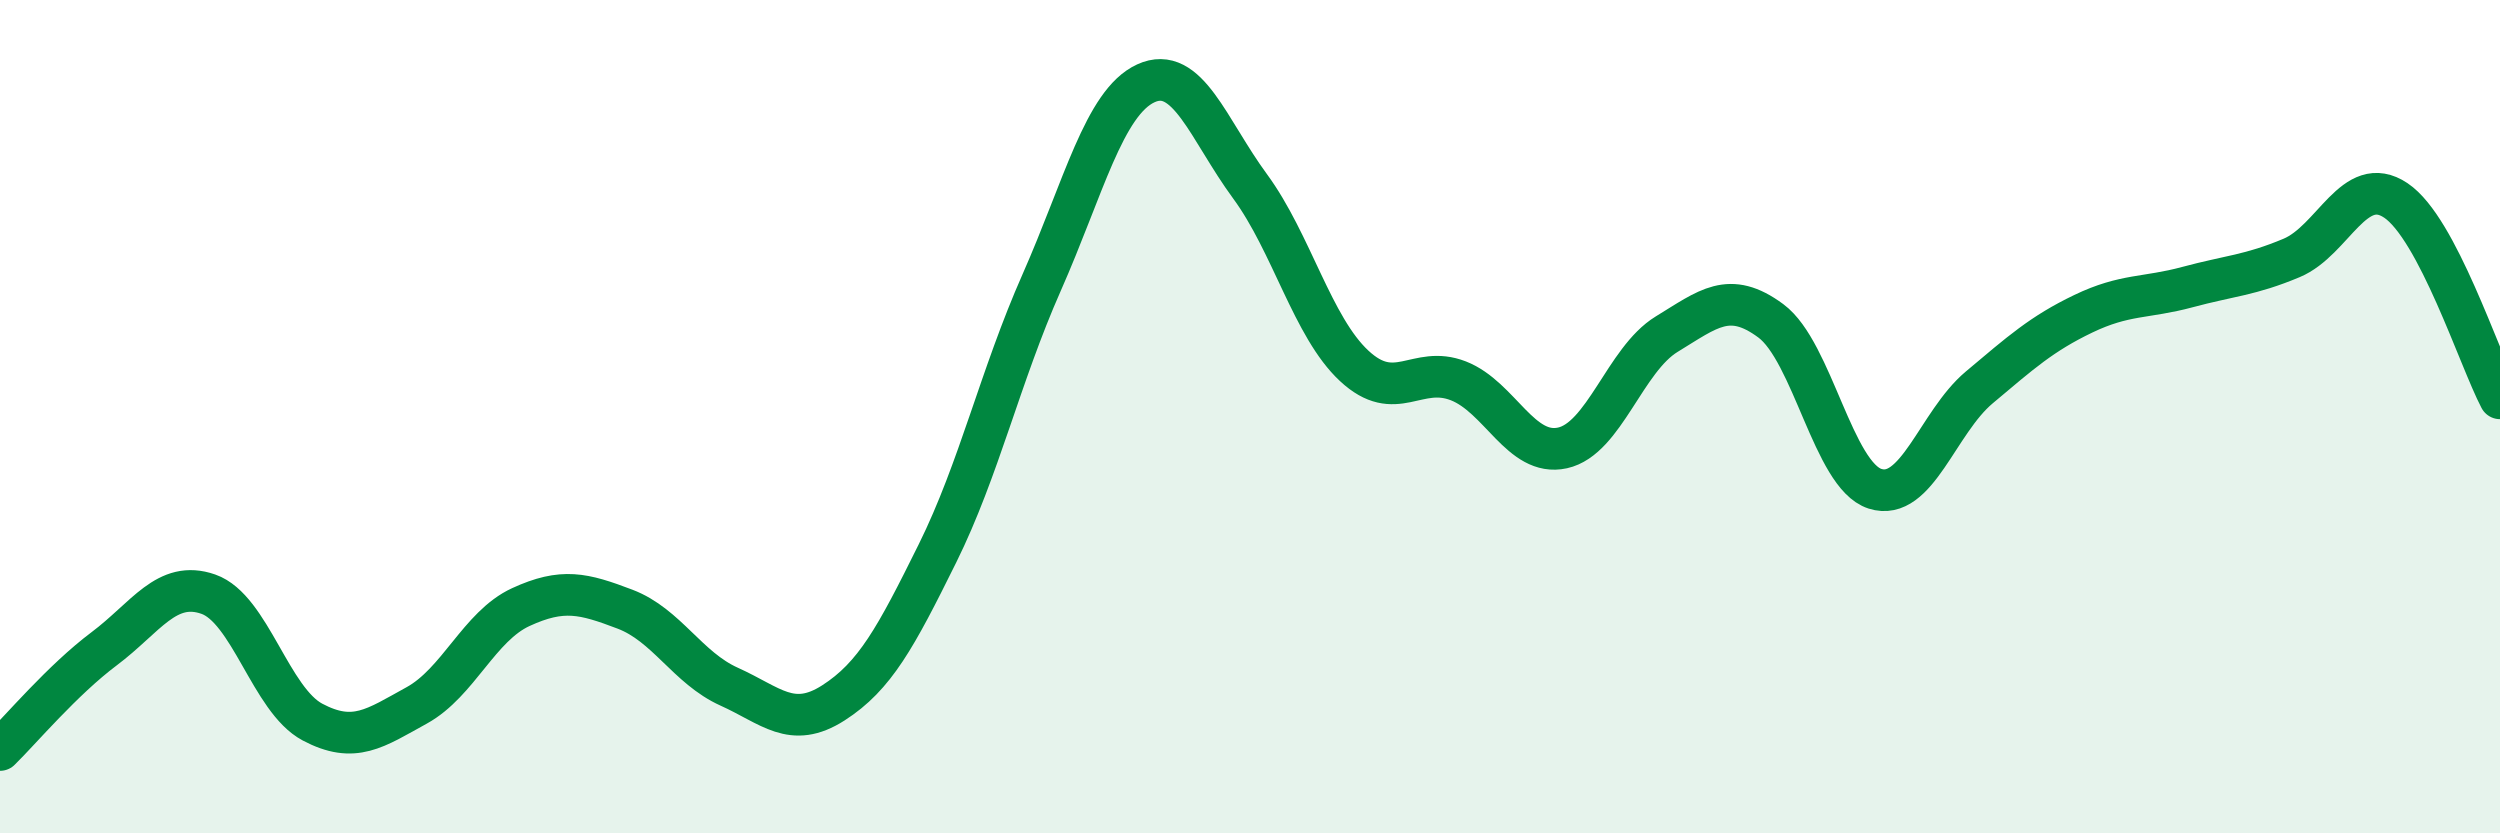
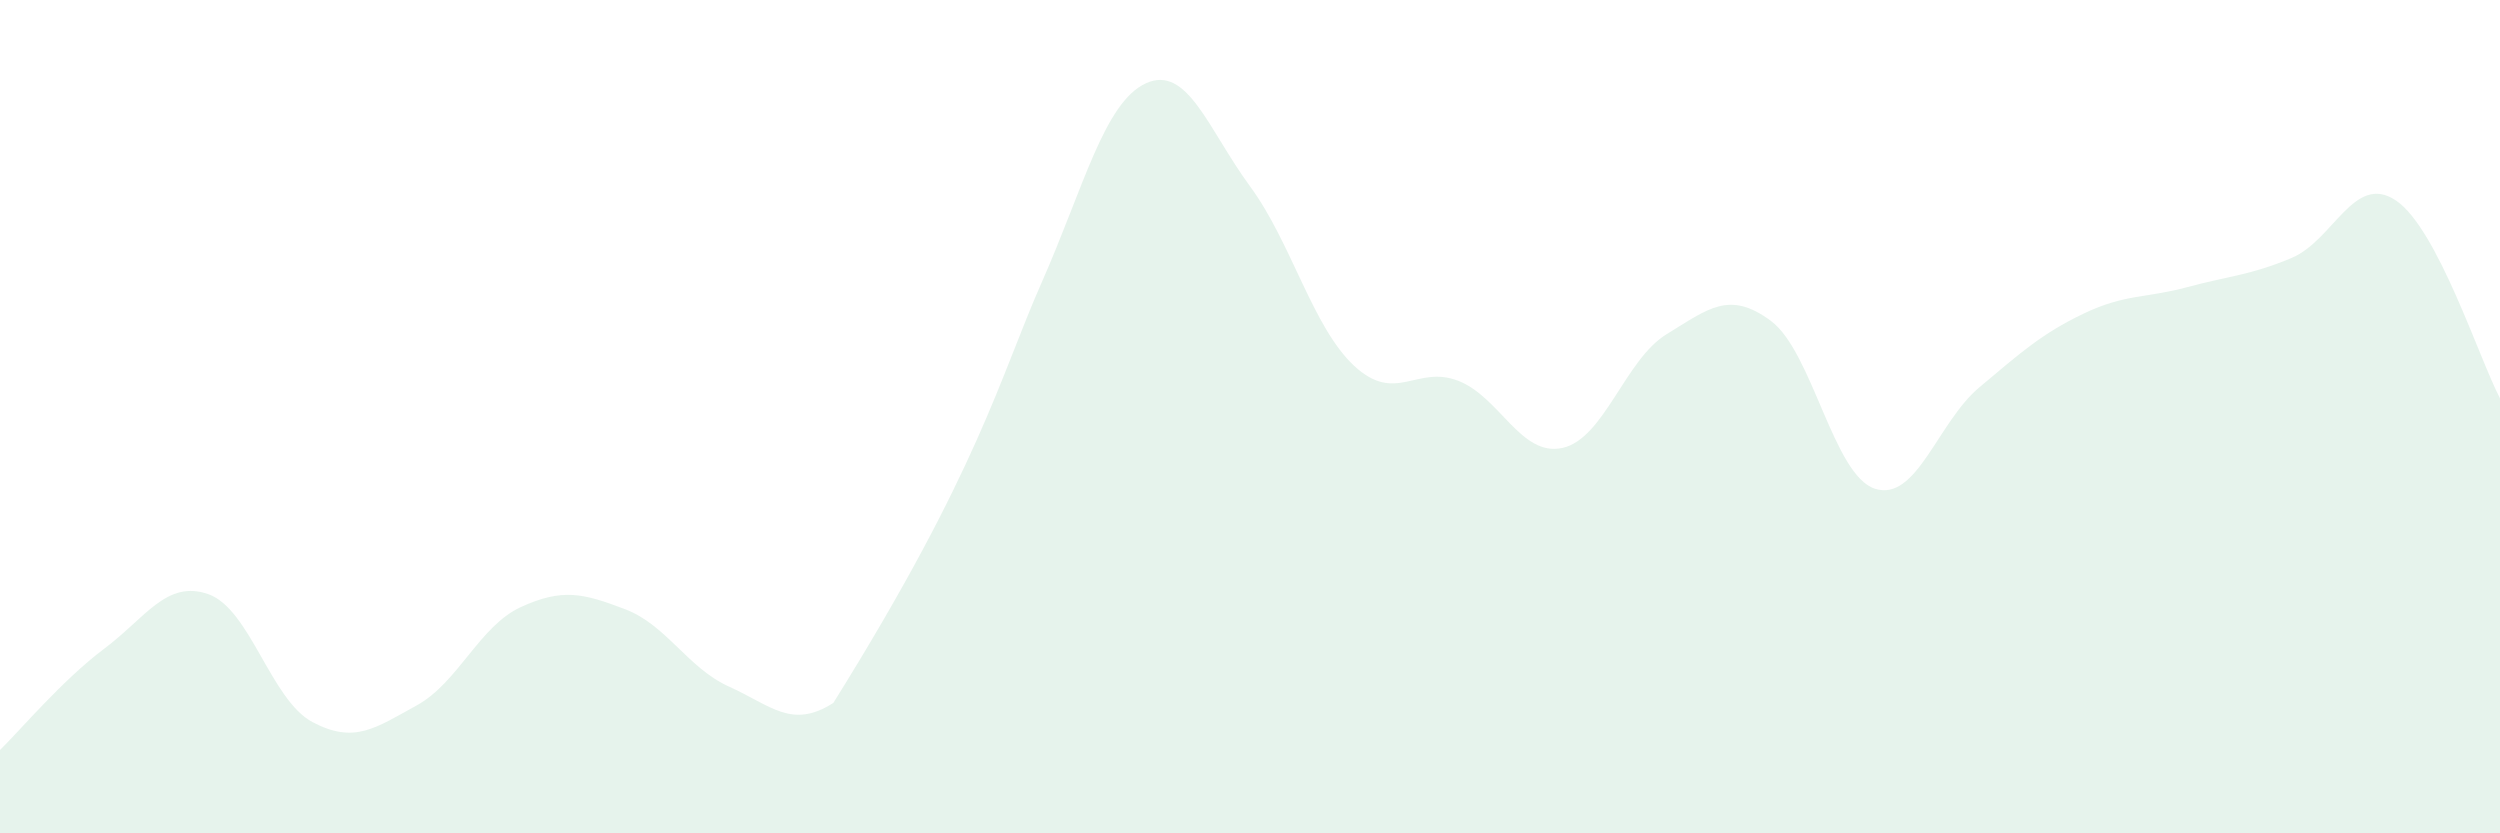
<svg xmlns="http://www.w3.org/2000/svg" width="60" height="20" viewBox="0 0 60 20">
-   <path d="M 0,18 C 0.5,17.51 1.5,16.32 2.5,15.57 C 3.5,14.82 4,13.91 5,14.26 C 6,14.61 6.5,16.8 7.5,17.33 C 8.5,17.86 9,17.48 10,16.93 C 11,16.38 11.5,15.03 12.5,14.57 C 13.5,14.11 14,14.24 15,14.62 C 16,15 16.5,16.03 17.5,16.48 C 18.5,16.93 19,17.51 20,16.87 C 21,16.23 21.5,15.3 22.5,13.28 C 23.5,11.26 24,9.04 25,6.78 C 26,4.52 26.5,2.46 27.5,2 C 28.5,1.54 29,3.11 30,4.47 C 31,5.83 31.5,7.85 32.5,8.78 C 33.5,9.71 34,8.75 35,9.14 C 36,9.53 36.5,10.97 37.5,10.75 C 38.5,10.53 39,8.63 40,8.02 C 41,7.41 41.5,6.96 42.5,7.7 C 43.5,8.44 44,11.41 45,11.73 C 46,12.05 46.5,10.14 47.5,9.3 C 48.5,8.46 49,8.01 50,7.53 C 51,7.05 51.5,7.16 52.5,6.89 C 53.5,6.62 54,6.61 55,6.19 C 56,5.77 56.5,4.14 57.5,4.81 C 58.5,5.48 59.5,8.61 60,9.56L60 20L0 20Z" fill="#008740" opacity="0.1" stroke-linecap="round" stroke-linejoin="round" />
-   <path d="M 0,18 C 0.5,17.51 1.5,16.32 2.5,15.57 C 3.5,14.82 4,13.91 5,14.26 C 6,14.61 6.5,16.8 7.5,17.33 C 8.5,17.86 9,17.48 10,16.93 C 11,16.38 11.5,15.03 12.5,14.57 C 13.5,14.11 14,14.24 15,14.62 C 16,15 16.5,16.03 17.5,16.48 C 18.5,16.93 19,17.51 20,16.87 C 21,16.23 21.5,15.3 22.5,13.28 C 23.5,11.26 24,9.04 25,6.78 C 26,4.52 26.5,2.46 27.5,2 C 28.5,1.54 29,3.11 30,4.47 C 31,5.83 31.5,7.85 32.5,8.78 C 33.5,9.71 34,8.75 35,9.14 C 36,9.53 36.5,10.97 37.5,10.75 C 38.5,10.53 39,8.63 40,8.02 C 41,7.41 41.5,6.96 42.5,7.7 C 43.5,8.44 44,11.41 45,11.73 C 46,12.05 46.5,10.14 47.5,9.3 C 48.5,8.46 49,8.01 50,7.53 C 51,7.05 51.5,7.16 52.5,6.89 C 53.5,6.62 54,6.61 55,6.19 C 56,5.77 56.5,4.14 57.5,4.81 C 58.5,5.48 59.5,8.61 60,9.56" stroke="#008740" stroke-width="1" fill="none" stroke-linecap="round" stroke-linejoin="round" />
+   <path d="M 0,18 C 0.5,17.51 1.5,16.32 2.5,15.57 C 3.5,14.82 4,13.91 5,14.26 C 6,14.61 6.5,16.8 7.5,17.33 C 8.5,17.86 9,17.48 10,16.93 C 11,16.38 11.5,15.03 12.5,14.57 C 13.5,14.11 14,14.24 15,14.62 C 16,15 16.5,16.03 17.5,16.48 C 18.5,16.93 19,17.51 20,16.87 C 23.5,11.26 24,9.04 25,6.78 C 26,4.52 26.5,2.46 27.5,2 C 28.5,1.54 29,3.11 30,4.47 C 31,5.83 31.5,7.85 32.5,8.78 C 33.5,9.71 34,8.75 35,9.14 C 36,9.53 36.5,10.97 37.5,10.75 C 38.5,10.53 39,8.63 40,8.02 C 41,7.41 41.5,6.96 42.5,7.7 C 43.5,8.44 44,11.41 45,11.73 C 46,12.05 46.5,10.14 47.5,9.3 C 48.5,8.46 49,8.01 50,7.53 C 51,7.05 51.5,7.16 52.5,6.89 C 53.5,6.62 54,6.61 55,6.19 C 56,5.77 56.5,4.14 57.5,4.81 C 58.5,5.48 59.5,8.61 60,9.56L60 20L0 20Z" fill="#008740" opacity="0.1" stroke-linecap="round" stroke-linejoin="round" />
</svg>